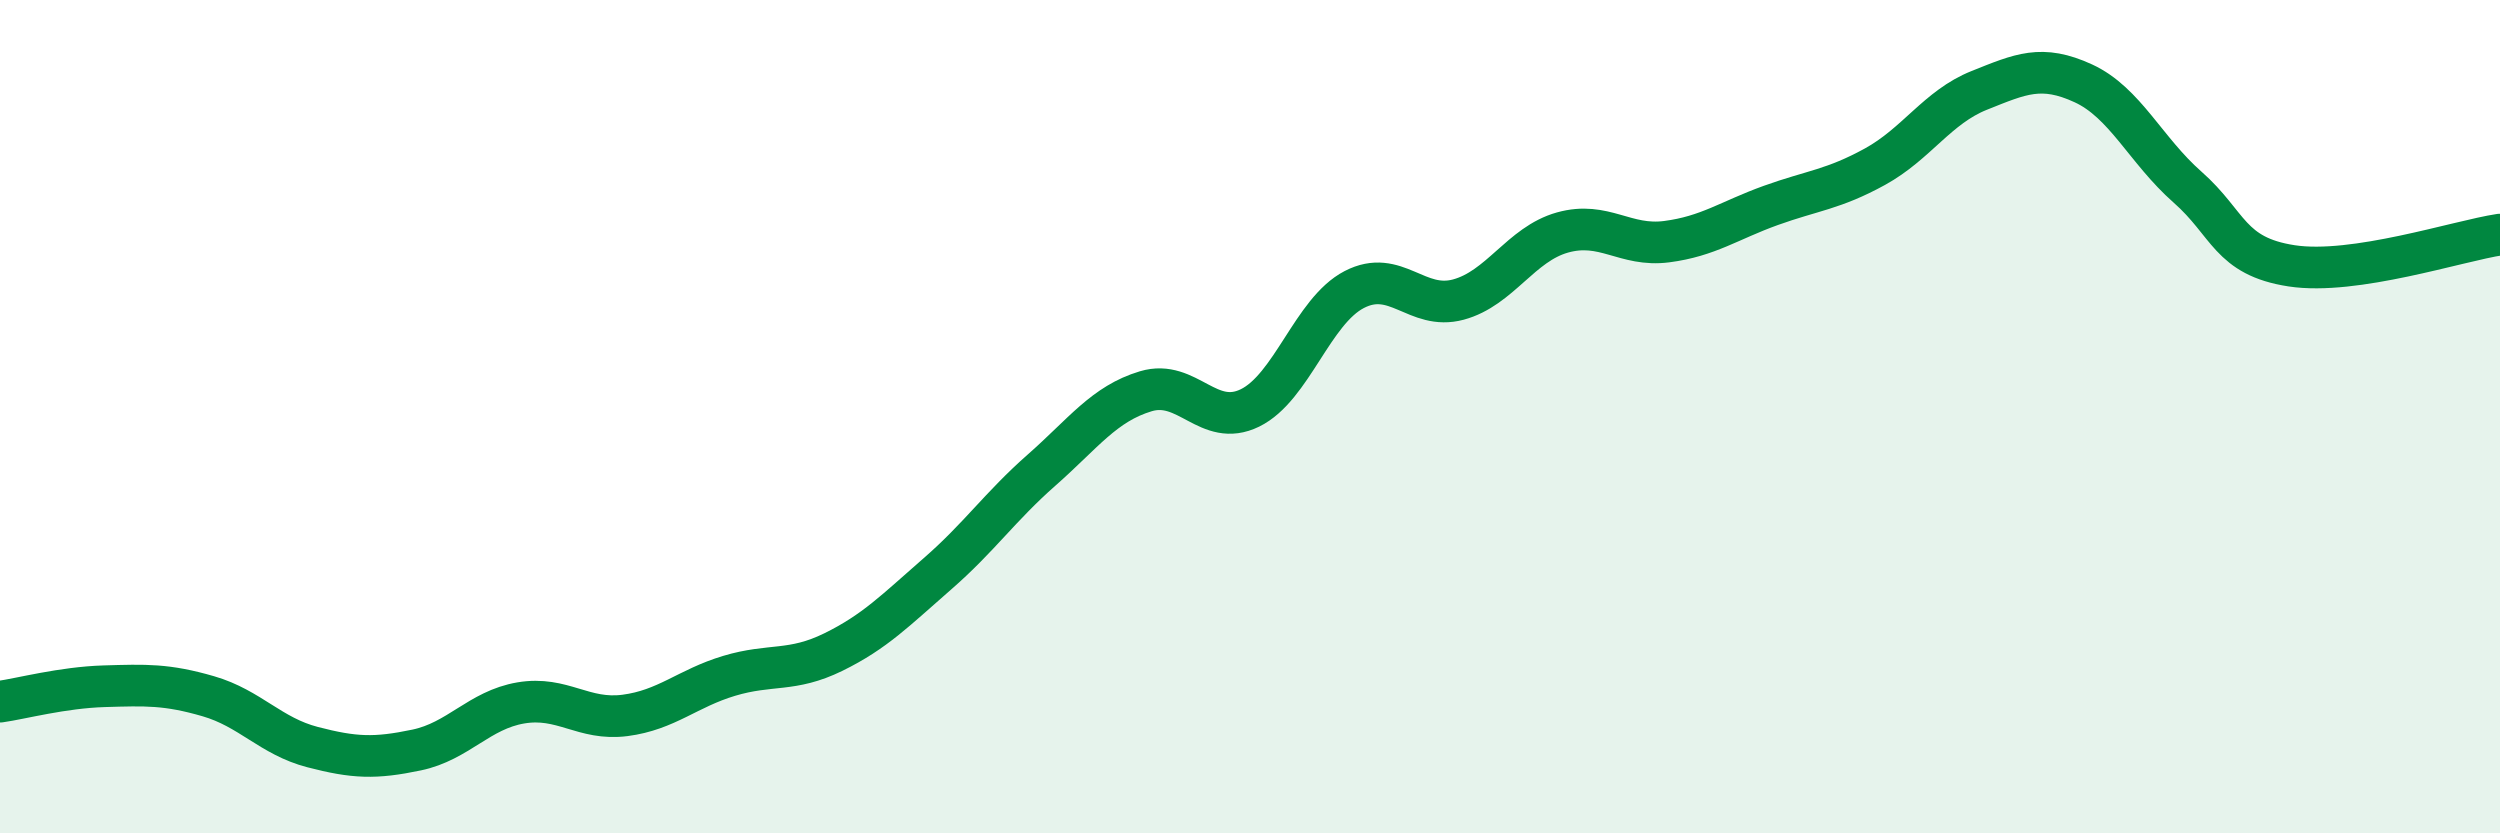
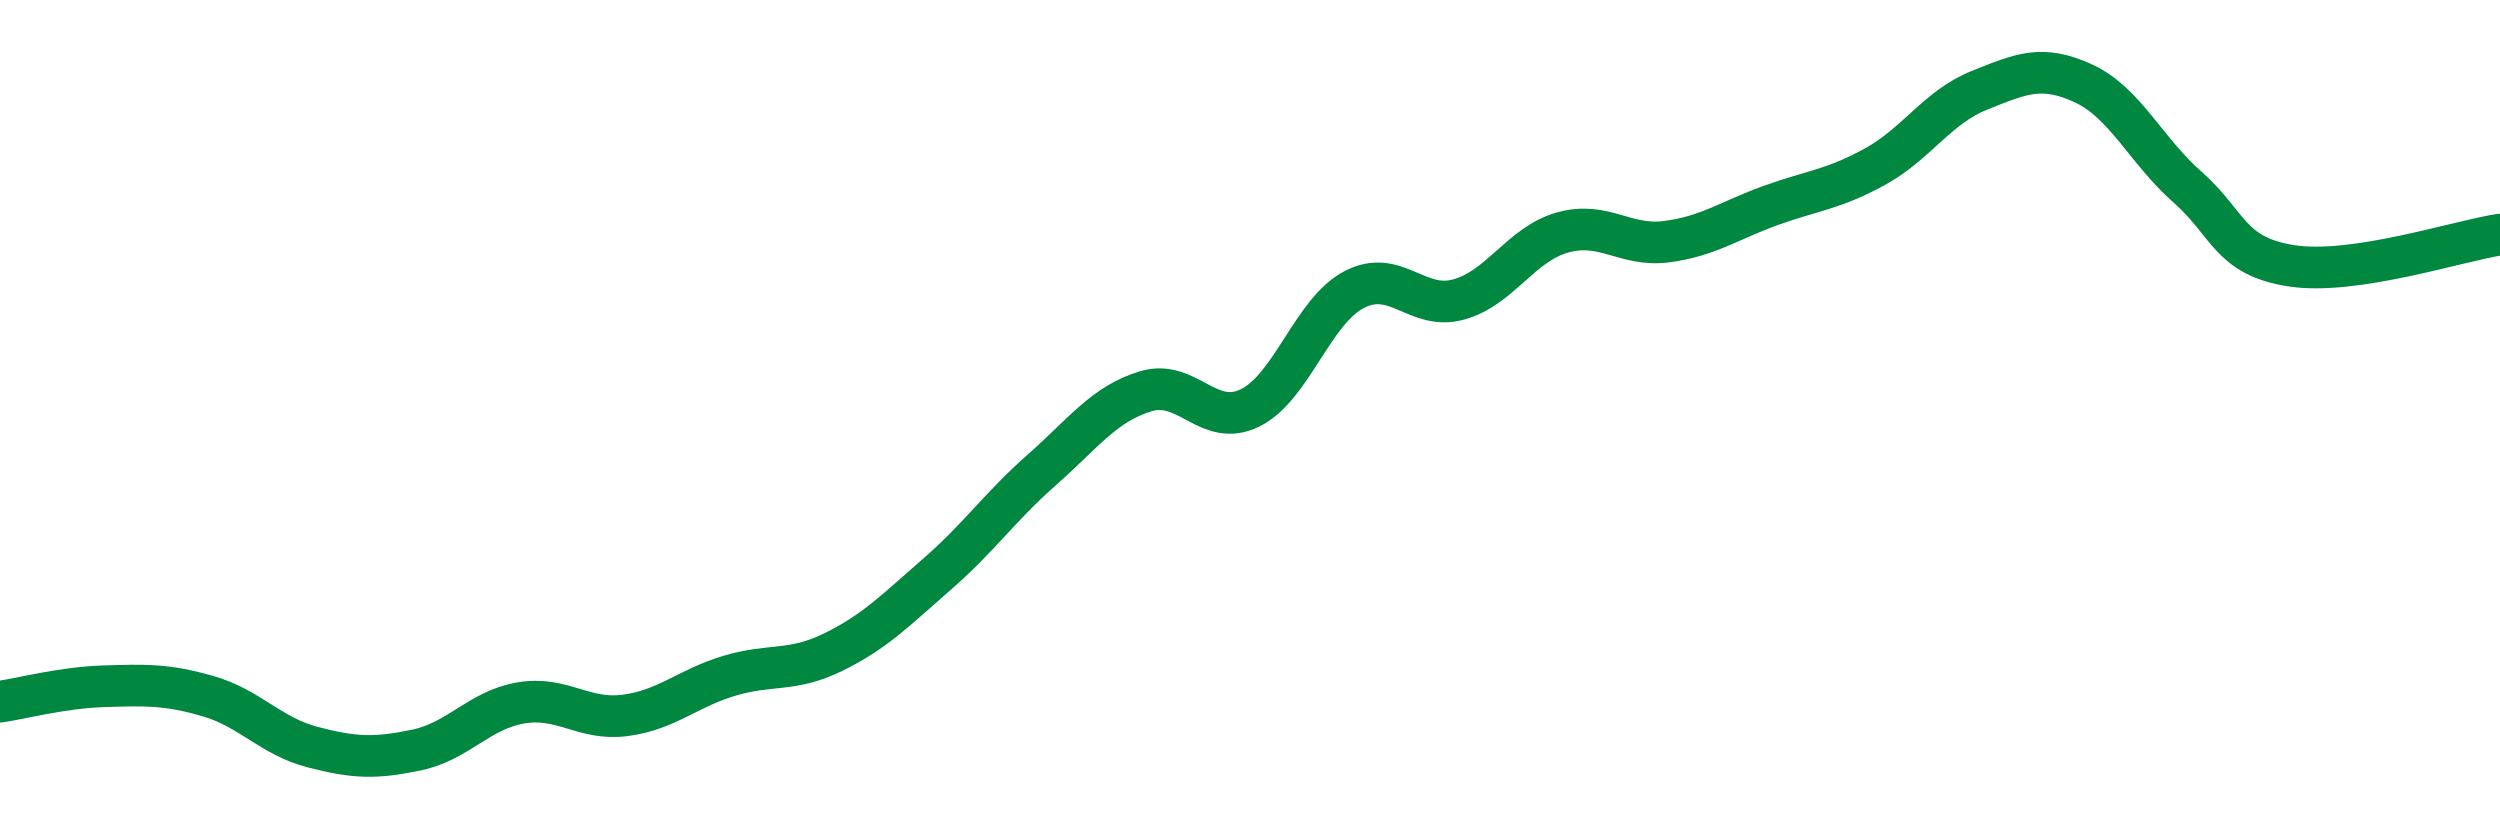
<svg xmlns="http://www.w3.org/2000/svg" width="60" height="20" viewBox="0 0 60 20">
-   <path d="M 0,16.84 C 0.5,16.77 1.5,16.5 2.5,16.47 C 3.5,16.44 4,16.42 5,16.71 C 6,17 6.5,17.67 7.5,17.93 C 8.5,18.19 9,18.21 10,18 C 11,17.79 11.5,17.04 12.5,16.87 C 13.5,16.7 14,17.3 15,17.17 C 16,17.04 16.5,16.52 17.5,16.22 C 18.5,15.92 19,16.14 20,15.65 C 21,15.16 21.5,14.64 22.5,13.77 C 23.5,12.9 24,12.16 25,11.28 C 26,10.4 26.5,9.69 27.5,9.39 C 28.5,9.09 29,10.28 30,9.79 C 31,9.3 31.5,7.47 32.5,6.95 C 33.5,6.43 34,7.46 35,7.19 C 36,6.92 36.5,5.86 37.5,5.58 C 38.5,5.3 39,5.93 40,5.8 C 41,5.67 41.5,5.29 42.5,4.93 C 43.5,4.57 44,4.55 45,4 C 46,3.45 46.5,2.57 47.5,2.17 C 48.5,1.77 49,1.54 50,2 C 51,2.46 51.5,3.61 52.5,4.49 C 53.5,5.37 53.5,6.15 55,6.38 C 56.5,6.61 59,5.78 60,5.63L60 20L0 20Z" fill="#008740" opacity="0.1" stroke-linecap="round" stroke-linejoin="round" />
  <path d="M 0,16.84 C 0.5,16.77 1.5,16.5 2.5,16.47 C 3.5,16.44 4,16.42 5,16.71 C 6,17 6.5,17.67 7.5,17.93 C 8.5,18.19 9,18.21 10,18 C 11,17.79 11.5,17.04 12.5,16.87 C 13.5,16.7 14,17.3 15,17.17 C 16,17.04 16.5,16.52 17.5,16.22 C 18.5,15.92 19,16.14 20,15.65 C 21,15.16 21.5,14.64 22.5,13.77 C 23.5,12.9 24,12.16 25,11.28 C 26,10.4 26.5,9.69 27.5,9.39 C 28.5,9.09 29,10.28 30,9.79 C 31,9.3 31.5,7.47 32.5,6.95 C 33.5,6.43 34,7.46 35,7.19 C 36,6.92 36.5,5.86 37.5,5.58 C 38.5,5.3 39,5.93 40,5.8 C 41,5.67 41.5,5.29 42.5,4.93 C 43.5,4.57 44,4.55 45,4 C 46,3.45 46.5,2.57 47.5,2.17 C 48.5,1.77 49,1.54 50,2 C 51,2.46 51.5,3.61 52.5,4.49 C 53.5,5.37 53.5,6.15 55,6.38 C 56.5,6.61 59,5.78 60,5.63" stroke="#008740" stroke-width="1" fill="none" stroke-linecap="round" stroke-linejoin="round" />
</svg>